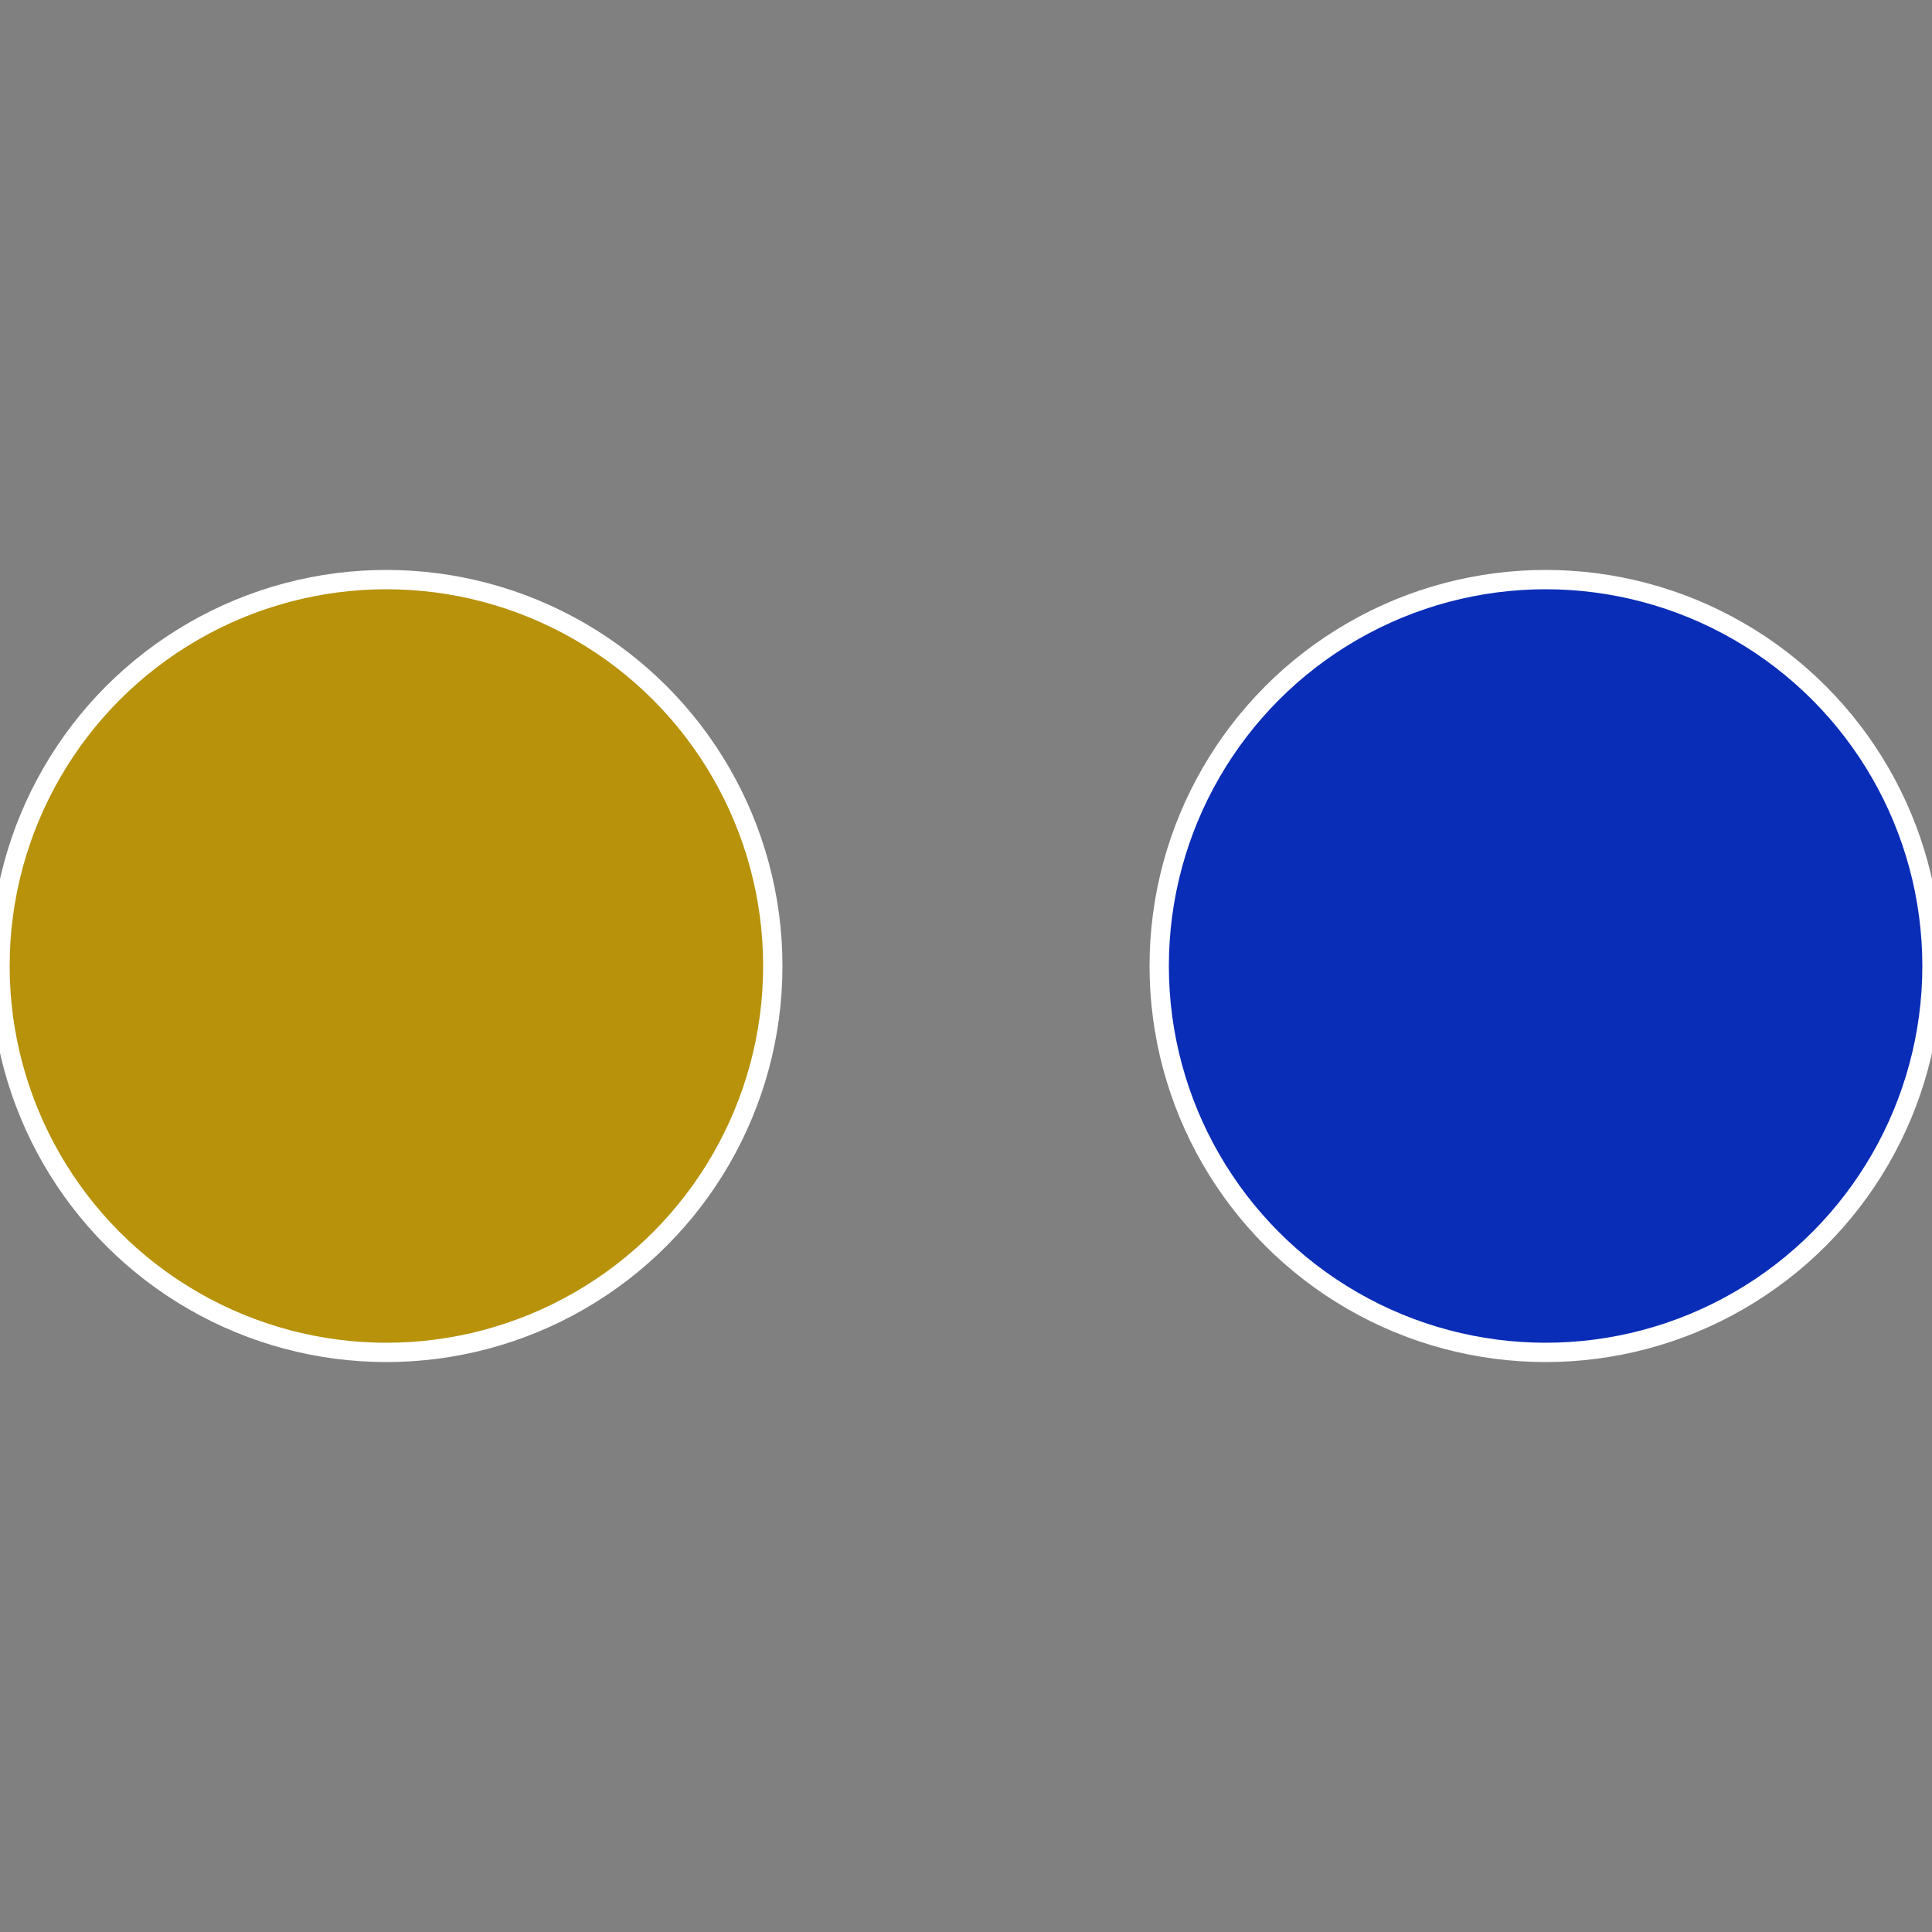
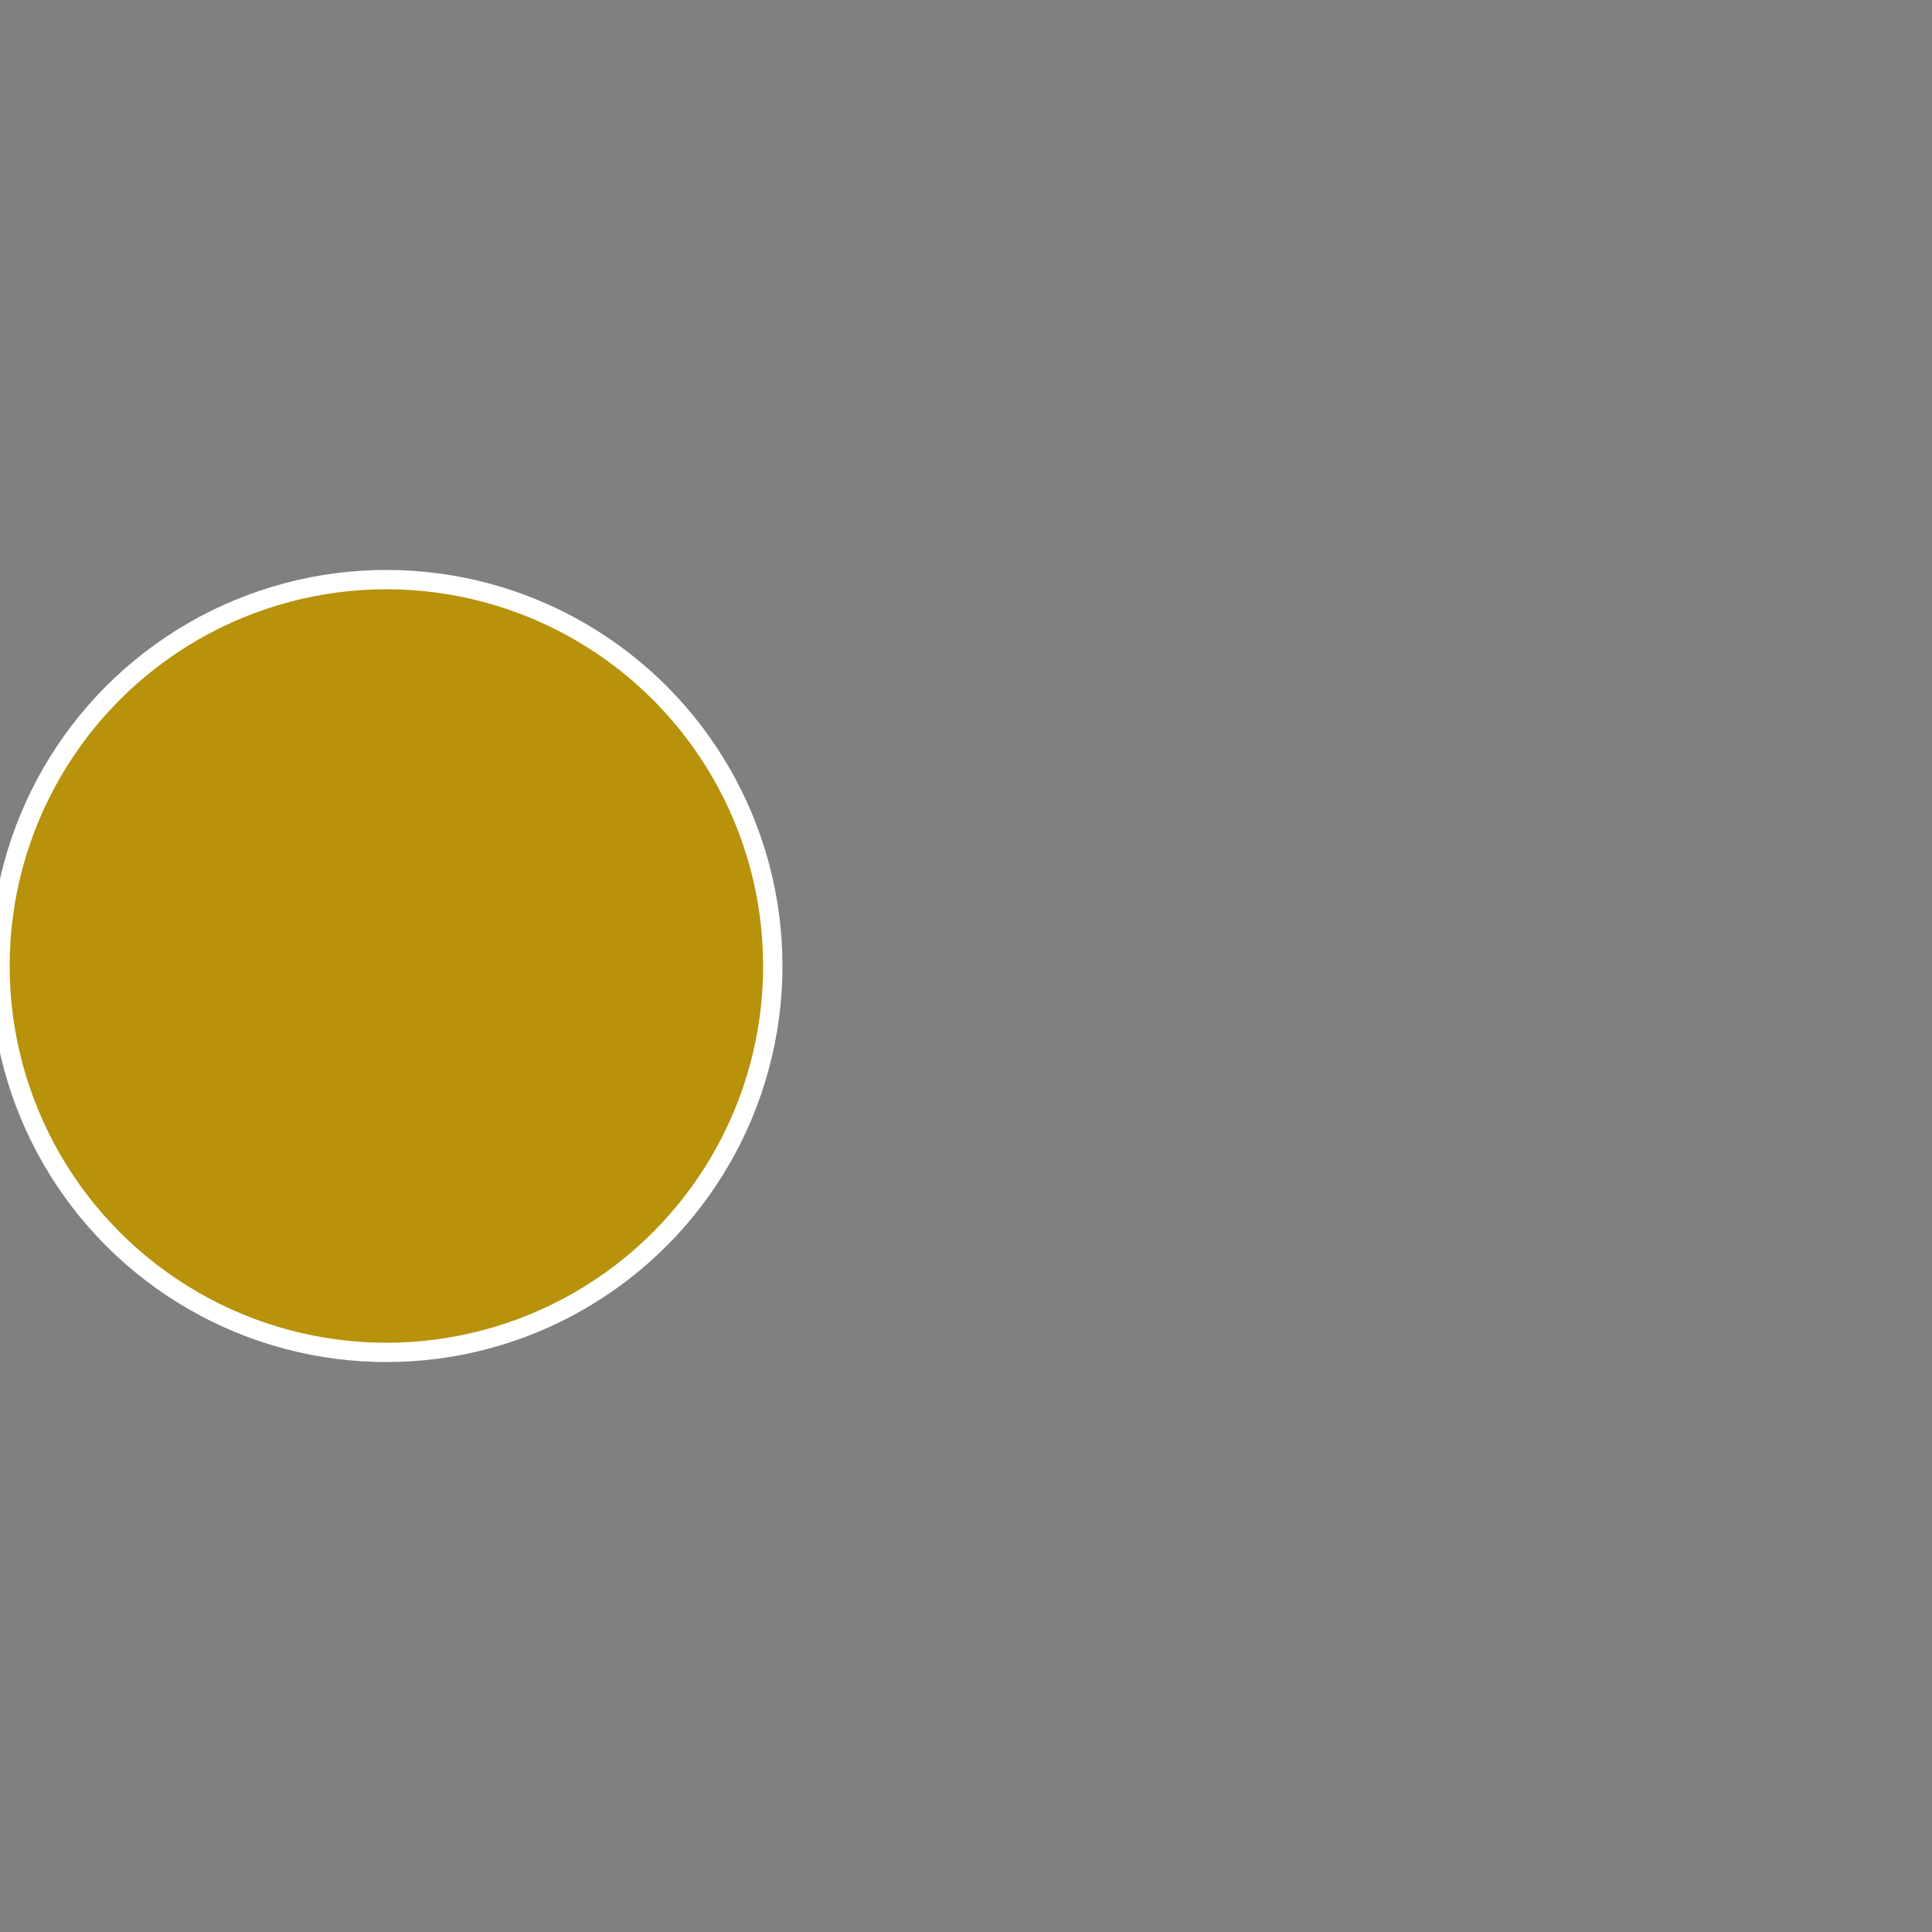
<svg xmlns="http://www.w3.org/2000/svg" width="500" height="500" viewBox="-1 -1 2 2">
  <rect x="-1" y="-1" width="2" height="2" fill="#808080" stroke="none" />
-   <circle cx="0.6" cy="0" r="0.4" fill="#0a2db7" stroke="#fff" stroke-width="1%" />
  <circle cx="-0.6" cy="7.3478807948841E-17" r="0.4" fill="#b7920a" stroke="#fff" stroke-width="1%" />
</svg>